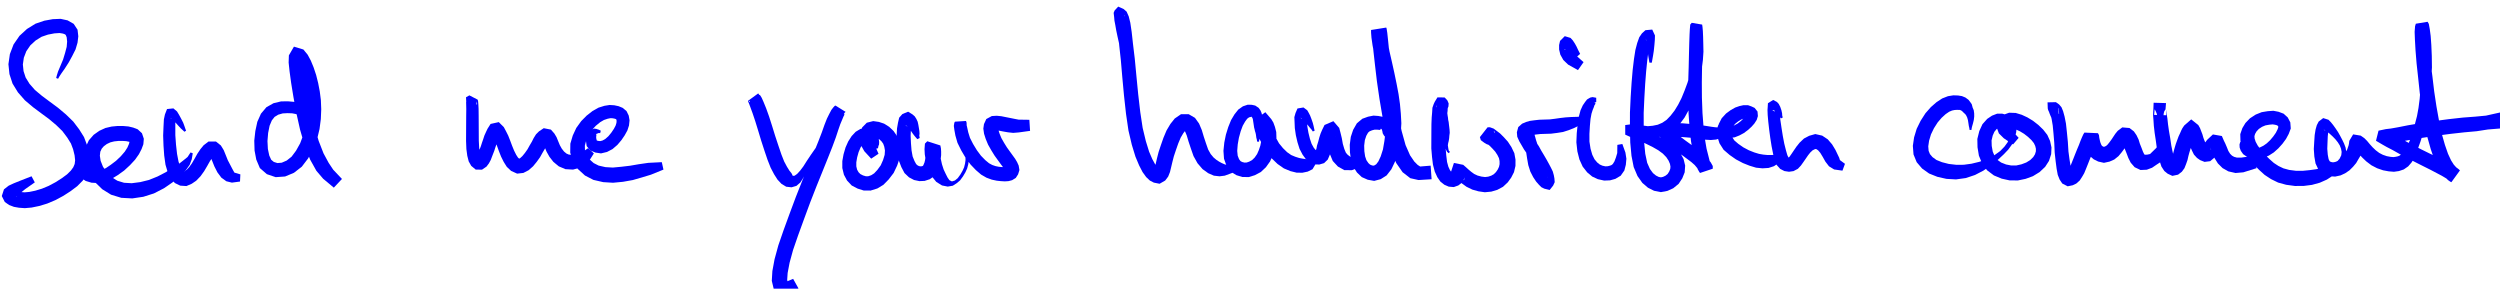
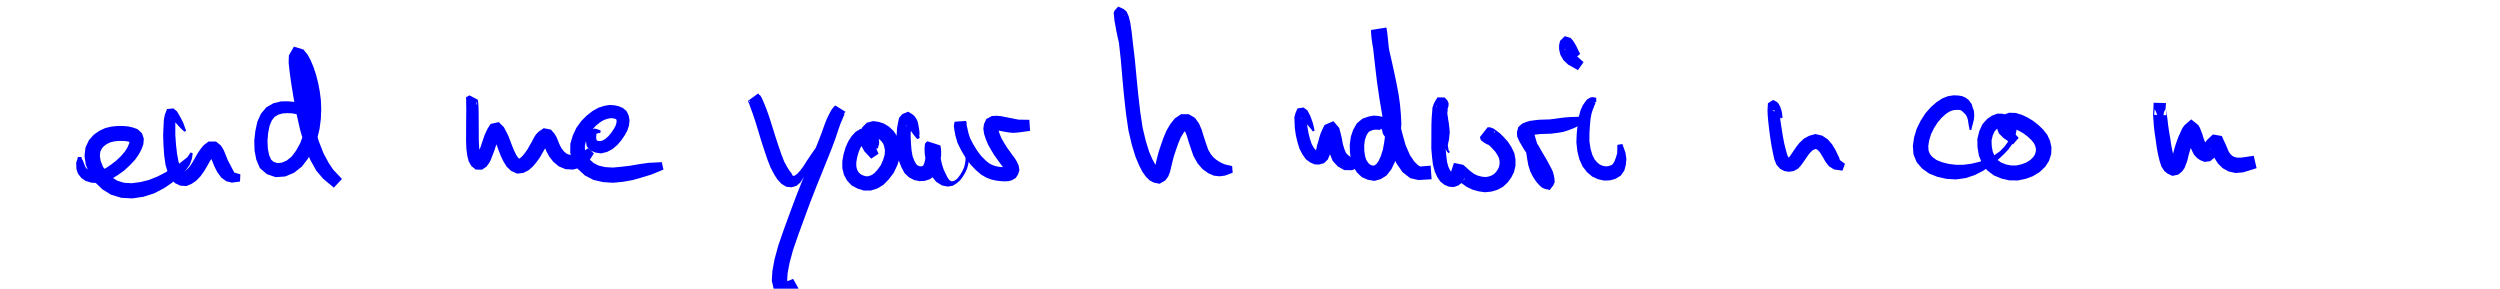
<svg xmlns="http://www.w3.org/2000/svg" xmlns:xlink="http://www.w3.org/1999/xlink" width="90.58mm" height="10.46mm" version="1.1" viewBox="0 0 90.58 10.46">
  <g transform="translate(-19.31 -114.3)">
    <g class="hyperref" transform="matrix(.265 0 0 .265 -12.77 -36.52)" __timestamp="0x1963b076cdd">
      <g fill="#00f" stroke-width="2.4">
-         <path class="write-flat-pen" d="m129 579.9 0.193-0.342 0.267-0.405 0.449-0.637 0.558-0.874 0.479-0.881 0.439-0.871 0.272-0.918 0.106-0.876-0.103-0.902-0.531-0.804-0.831-0.474-0.953-0.208-1.081 0.045-1.146 0.209-1.209 0.41-1.163 0.72-1.022 0.938-0.812 1.177-0.504 1.32-0.199 1.381 0.141 1.355 0.422 1.293 0.74 1.207 0.952 1.084 1.113 0.941 1.131 0.843 1.061 0.783 0.984 0.829 0.838 0.818 0.656 0.874 0.511 0.821 0.299 0.799 0.198 0.814 0.073 0.678-0.062 0.508-0.19 0.447-0.332 0.456-0.52 0.513-0.734 0.54-0.854 0.542-0.932 0.497-0.915 0.379-0.913 0.275-0.811 0.167-0.63 0.057-0.518-0.036-0.392-0.068-0.24-0.079 0.026 0.035 0.178 0.392-0.155 0.398 0.014-0.111 0.433-0.381 0.707-0.583 1.326-0.928-0.446-0.834-1.533 0.6-0.894 0.36-0.699 0.324-0.644 0.503-0.297 0.916 0.414 0.814 0.591 0.414 0.656 0.249 0.691 0.121 0.801 0.057 0.924-0.083 1.026-0.211 1.112-0.336 1.11-0.468 1.094-0.588 0.983-0.634 0.913-0.685 0.752-0.759 0.564-0.816 0.374-0.965 0.08-1.047-0.162-1.019-0.273-1.023-0.408-1.084-0.665-1.062-0.805-1.059-0.998-0.972-1.088-0.915-1.108-0.818-1.081-0.805-0.96-0.803-0.745-0.846-0.532-0.866-0.286-0.875-0.094-0.906 0.133-0.924 0.343-0.895 0.553-0.802 0.722-0.663 0.816-0.505 0.864-0.295 0.879-0.169 0.709-0.048 0.458 0.075 0.252 0.09 0.13 0.093 0.133 0.32 0.06 0.585-0.059 0.73-0.218 0.825-0.275 0.909-0.385 0.916-0.305 0.728-0.155 0.489-0.102 0.391" __comx="127.31" __comy="588.823" __timestamp="0x1963b021271" />
        <path class="write-flat-pen" d="m131.7 590.6-0.071 0.336-0.068 0.171-0.085 0.252 0.011 0.432 0.023 0.483 0.213 0.608 0.458 0.59 0.591 0.4 0.796 0.24 0.886 0.05 0.89-0.215 0.928-0.334 0.884-0.536 0.874-0.626 0.8-0.738 0.691-0.745 0.533-0.755 0.357-0.694 0.246-0.665 0.063-0.746-0.252-0.753-0.577-0.539-0.619-0.239-0.655-0.155-0.726-0.062-0.751-4e-3 -0.827 0.079-0.852 0.2-0.844 0.39-0.767 0.548-0.647 0.742-0.463 0.993-0.129 1.153 0.179 1.193 0.483 1.223 0.758 1.151 1.011 0.981 1.199 0.743 1.403 0.428 1.498 0.08 1.513-0.223 1.449-0.46 1.36-0.7 1.16-0.794 0.987-0.809 0.811-0.808 0.571-0.808 0.284-0.761 0.132-0.808-0.301-0.113-0.406 0.623-0.516 0.417-0.652 0.511-0.839 0.557-0.989 0.605-1.102 0.571-1.184 0.478-1.188 0.294-1.174 0.153-1.046-0.063-0.905-0.276-0.778-0.482-0.686-0.666-0.514-0.782-0.317-0.803-0.103-0.69 0.06-0.544 0.195-0.418 0.296-0.341 0.409-0.299 0.477-0.224 0.513-0.129 0.585-0.064 0.568-4e-3 0.5 0.034 0.381 0.081 0.135 0.044-0.059-0.068-0.016-0.095 0.017 0.101-0.083 0.325-0.211 0.484-0.36 0.564-0.535 0.62-0.658 0.628-0.729 0.553-0.67 0.453-0.673 0.278-0.571 0.163-0.479 1e-3 -0.429-0.089-0.256-0.118-0.249-0.21-0.162-0.239-0.12-0.317-0.129-0.322-0.085-0.219-0.115-0.158-0.071-0.292" __comx="139.424" __comy="588.823" __timestamp="0x1963b021411" />
        <path class="write-flat-pen" d="m146.5 587-0.111-0.289-0.11-0.327-0.177-0.479-0.295-0.58-0.277-0.509-0.271-0.446-0.496-0.419-0.868 0.089-0.288 0.741-0.143 0.672-0.052 0.997-0.049 1.211 0.049 1.39 0.095 1.345 0.175 1.255 0.307 1.034 0.413 0.855 0.565 0.619 0.732 0.356 0.846 0.056 0.723-0.314 0.61-0.413 0.594-0.617 0.491-0.682 0.432-0.73 0.34-0.61 0.327-0.49 0.225-0.274-0.052 0.04-0.366 5e-3 -0.155-0.119 0.126 0.208 0.227 0.558 0.299 0.748 0.419 0.822 0.537 0.719 0.68 0.492 0.76 0.188 1.109-0.149 0.048-0.98-0.814-0.243-0.134-0.235-0.17-0.311-0.263-0.504-0.335-0.639-0.266-0.664-0.291-0.714-0.392-0.641-0.673-0.541-1.024 5e-3 -0.666 0.512-0.433 0.527-0.427 0.64-0.367 0.662-0.368 0.635-0.356 0.497-0.349 0.373-0.287 0.198-0.124 0.061-1e-3 9e-3 -0.068-0.02-0.142-0.135-0.248-0.463-0.258-0.756-0.201-1.053-0.141-1.246-0.094-1.294-2e-3 -1.146-3e-3 -0.886 0.043-0.458-0.099 0.176-0.539 0.04-0.025-0.088 0.247 0.212 0.383 0.388 0.412 0.456 0.341 0.368 0.265 0.238 0.226 0.213" __comx="148.684" __comy="588.823" __timestamp="0x1963b02155f" />
        <path class="write-flat-pen" d="m163.4 586.4 0.147-0.209 0.17-0.242 0.04-0.375-0.04-0.519-0.246-0.556-0.397-0.508-0.489-0.434-0.624-0.309-0.713-0.191-0.833-0.073-0.931 0.013-1.03 0.248-0.97 0.546-0.75 0.888-0.495 1.109-0.272 1.265-0.145 1.308 0.04 1.359 0.233 1.229 0.492 1.165 0.96 0.833 1.204 0.408 1.29-0.092 1.208-0.506 1.073-0.835 0.851-1.116 0.709-1.249 0.525-1.376 0.337-1.406 0.179-1.367 0.055-1.333-0.05-1.26-0.15-1.181-0.219-1.143-0.276-1.099-0.352-1.059-0.384-0.929-0.424-0.79-0.585-0.713-1.292-0.391-0.691 1.192-0.034 0.982 0.126 1.192 0.216 1.583 0.31 1.907 0.405 2.219 0.504 2.263 0.634 2.193 0.748 1.917 0.855 1.532 0.929 1.087 1.452 1.213 1.113-1.189-1.196-1.265-0.625-0.939-0.699-1.294-0.667-1.709-0.591-2.045-0.482-2.164-0.395-2.162-0.304-1.862-0.209-1.526-0.107-1.02 0.012-0.337-0.362 0.625-0.82-0.249 0.073 0.087 0.284 0.529 0.323 0.768 0.306 0.917 0.245 0.973 0.203 1.025 0.132 1.031 0.046 1.095-0.041 1.165-0.15 1.177-0.274 1.185-0.418 1.121-0.563 1.01-0.61 0.817-0.667 0.53-0.678 0.294-0.593 0.051-0.493-0.157-0.359-0.299-0.262-0.579-0.189-0.89-0.056-1.089 0.091-1.093 0.2-0.997 0.305-0.728 0.379-0.48 0.491-0.301 0.62-0.177 0.67-0.034 0.625 0.023 0.466 0.091 0.366 0.113 0.311 0.18 0.31 0.246 0.225 0.245 0.193 0.282 0.136 0.143 0.074 0.133v0.241" __comx="161.815" __comy="588.823" __timestamp="0x1963b021798" />
        <path class="write-flat-pen" d="m186.5 588.2-5e-3 -0.324 2e-3 -0.311 3e-3 -0.433-0.039-0.584-0.036-0.528-0.038-0.582-0.067-0.557-0.041-0.524-0.054-0.497-0.042-0.352 0.02-0.207 0.033-0.183 0.027-0.141 0.026 0.403-0.365 0.213-1.124-0.582-0.014 0.105 8e-3 0.325 0.014 0.61-0.011 0.88-7e-3 1.131-6e-3 1.177-6e-3 1.174 0.044 1.099 0.124 0.924 0.196 0.768 0.345 0.606 0.61 0.508 0.863 0.011 0.613-0.42 0.328-0.439 0.253-0.467 0.164-0.435 0.143-0.37 0.174-0.446 0.148-0.464 0.163-0.464 0.154-0.454 0.189-0.42 0.132-0.291-0.084 0.13-0.696 0.153-0.266-0.267 0.135 0.264 0.257 0.517 0.238 0.609 0.257 0.712 0.299 0.758 0.368 0.742 0.421 0.668 0.587 0.553 0.823 0.374 0.856-0.097 0.723-0.375 0.601-0.532 0.495-0.604 0.456-0.635 0.35-0.627 0.317-0.537 0.23-0.458 0.149-0.239 0.106-0.106-0.219 0.145-0.509-0.101-0.1-0.113 0.127 0.205 0.183 0.449 0.26 0.624 0.397 0.706 0.538 0.69 0.74 0.611 0.906 0.383 1.036 0.059 0.917-0.246 0.776-0.456 0.541-0.545 0.614-0.963-0.776-0.728-0.822 0.567-0.448 0.163-0.496 0.155-0.448 0.037-0.425-0.034-0.319-0.135-0.343-0.283-0.309-0.396-0.264-0.47-0.211-0.508-0.239-0.587-0.298-0.5-0.475-0.538-0.98-0.194-0.644 0.427-0.412 0.412-0.322 0.515-0.241 0.482-0.294 0.499-0.307 0.552-0.347 0.494-0.352 0.432-0.293 0.268-0.173 0.097 0.056-1e-3 -0.024-4e-3 -0.167-0.154-0.24-0.368-0.29-0.577-0.268-0.653-0.261-0.702-0.28-0.71-0.308-0.612-0.287-0.537-0.691-0.692-1.121 0.249-0.413 0.648-0.197 0.413-0.236 0.523-0.175 0.536-0.166 0.476-0.137 0.433-0.155 0.401-0.14 0.384-0.118 0.319-0.122 0.24-0.05 0.079 0.142-0.091 0.391 0.011 0.141 0.13-0.08-0.099-0.133-0.41-0.112-0.724-0.052-0.974-6e-3 -1.134-6e-3 -1.177-7e-3 -1.131-0.011-0.91-0.033-0.662-0.039-0.428-0.061-0.177-1.124-0.582-0.461 0.259 0.026 0.546 0.027 0.141 0.033 0.242 0.069 0.357 0.145 0.402 0.136 0.444 0.148 0.512 0.169 0.529 0.148 0.548 0.154 0.508 0.15 0.545 0.096 0.417 0.097 0.3 0.074 0.31" __comx="193.554" __comy="588.823" __timestamp="0x1963b021bc2" />
        <path class="write-flat-pen" d="m203.2 587-0.269-0.135-0.171-0.051-0.141-0.052-0.329-0.051-0.35 0.163-0.237 0.245-0.253 0.296-0.209 0.487-0.061 0.562 0.089 0.644 0.507 0.599 0.683 0.282 0.771 0.116 0.823-0.198 0.746-0.391 0.668-0.573 0.547-0.645 0.451-0.659 0.37-0.672 0.222-0.683 0.074-0.706-0.113-0.644-0.299-0.611-0.532-0.446-0.555-0.227-0.59-0.125-0.641-0.04-0.705 0.113-0.812 0.254-0.809 0.454-0.816 0.639-0.737 0.746-0.67 0.928-0.484 1.038-0.332 1.115-0.016 1.236 0.362 1.181 0.685 1.053 0.971 0.888 1.153 0.596 1.34 0.308 1.343 0.082 1.356-0.129 1.333-0.236 1.243-0.358 1.247-0.378 1.713-0.697-0.226-1.016-1.847 0.094-1.297 0.187-1.205 0.207-1.211 0.143-1.141 0.107-1.012-0.06-0.922-0.21-0.684-0.347-0.584-0.524-0.398-0.595-0.205-0.609-0.016-0.65 0.186-0.722 0.319-0.752 0.459-0.673 0.535-0.572 0.596-0.49 0.512-0.3 0.507-0.171 0.377-0.077 0.302 0.01 0.304 0.062 0.152 0.056 0.033 0.025 0.03 0.049 0.03 0.157-0.022 0.284-0.107 0.354-0.241 0.457-0.35 0.52-0.396 0.484-0.415 0.37-0.386 0.22-0.307 0.084-0.265-0.023-0.164-0.05-0.011 0.034-0.053-0.064-0.061-0.239-0.019-0.218 0.029-0.222-2e-3 -0.134-0.068-0.026 0.096-0.051 0.141-0.052 0.111-0.051 0.243 1e-3" __comx="205.351" __comy="588.823" __timestamp="0x1963b021d63" />
        <path class="write-flat-pen" d="m226.1 587.5-0.082-0.247-0.116-0.281-0.191-0.464-0.207-0.582-0.218-0.622-0.122-0.561-0.075-0.47-0.036-0.408-0.043-0.362-0.022-0.335-0.026-0.295-0.016-0.278-0.029-0.185-0.022-0.275-0.16-0.207 0.016-0.046-1.414 1.032 0.015 0.119 0.124 0.282 0.174 0.471 0.304 0.828 0.355 1.057 0.388 1.255 0.42 1.396 0.449 1.383 0.432 1.276 0.43 1.089 0.466 0.887 0.469 0.737 0.538 0.571 0.648 0.395 0.731 0.082 0.671-0.197 0.526-0.457 0.353-0.552 0.307-0.557 0.444-0.63 0.473-0.763 0.56-0.838 0.663-0.948 0.64-1.019 0.637-0.992 0.605-0.939 0.521-0.841 0.384-0.672 0.298-0.502 0.189-0.303 0.123-0.104-1.388-0.864-0.104 0.047-0.198 0.215-0.258 0.336-0.29 0.55-0.32 0.644-0.34 0.866-0.363 1.03-0.471 1.22-0.614 1.515-0.734 1.785-0.832 2.03-0.881 2.227-0.857 2.296-0.829 2.271-0.721 2.091-0.515 1.888-0.298 1.614-0.08 1.342 0.267 1.113 0.752 0.914 1.184-0.033 1.442-0.962-0.725-1.304-1.133 0.47 0.241-0.082 0.141 0.114-0.064-0.392 0.063-0.919 0.266-1.402 0.475-1.738 0.693-2.008 0.819-2.249 0.84-2.274 0.86-2.2 0.818-2.022 0.725-1.795 0.611-1.544 0.472-1.277 0.344-1.043 0.272-0.782 0.244-0.582 0.182-0.439 0.117-0.229 0.038-0.114-0.054-2e-3 -1.388-0.864 0.027 0.178v0.311l-0.124 0.488-0.23 0.693-0.373 0.856-0.524 0.944-0.635 0.984-0.632 1.006-0.656 0.938-0.572 0.856-0.47 0.744-0.449 0.595-0.4 0.433-0.352 0.249-0.228 0.012-0.083-0.101-0.023-0.107-0.106-0.17-0.262-0.325-0.332-0.533-0.383-0.717-0.371-0.937-0.415-1.219-0.447-1.35-0.427-1.381-0.412-1.288-0.399-1.111-0.354-0.866-0.251-0.565-0.205-0.332-0.081-0.068-1.414 1.032 0.062 1e-3 -0.111-0.16 0.025-0.086 0.111 0.144 0.08 0.147 0.113 0.269 0.121 0.323 0.146 0.345 0.151 0.393 0.208 0.473 0.257 0.568 0.347 0.603 0.311 0.547 0.281 0.433 0.167 0.237 0.103 0.221" __comx="230.03" __comy="588.894" __timestamp="0x1963b025977" />
        <path class="write-flat-pen" d="m241.1 589.4 0.059-0.314 0.083-0.19 0.021-0.357-0.06-0.412-0.134-0.436-0.256-0.438-0.429-0.34-0.464-0.204-0.58-0.083-0.657 0.14-0.637 0.386-0.55 0.589-0.468 0.732-0.365 0.82-0.272 0.931-0.169 0.931-1e-3 0.952 0.222 0.915 0.422 0.788 0.643 0.685 0.81 0.423 0.835 0.263 0.937 6e-3 0.922-0.287 0.826-0.5 0.727-0.74 0.676-0.883 0.485-1.02 0.349-1.042 0.101-1.095-0.142-0.944-0.279-0.868-0.525-0.763-0.606-0.577-0.694-0.433-0.705-0.234-0.778-0.114-0.875 0.222-0.628 0.639-0.314 0.757-0.067 0.879 0.242 0.867 0.429 0.758 0.935 1.016 1.003-0.669-0.488-1.116-0.089-0.514 6e-3 -0.404 0.072-0.25 0.064-0.092-0.063 0.074-0.121 0.033 0.165 0.028 0.285 0.095 0.292 0.181 0.29 0.27 0.229 0.319 0.143 0.404 0.094 0.518-0.039 0.599-0.216 0.702-0.318 0.724-0.454 0.624-0.449 0.483-0.399 0.254-0.396 0.138-0.335 6e-3 -0.391-0.115-0.368-0.189-0.251-0.257-0.19-0.342-0.11-0.45-1e-3 -0.555 0.114-0.67 0.199-0.719 0.249-0.591 0.283-0.493 0.254-0.304 0.164-0.132 0.097-0.05 0.125-0.036 0.15-0.015 0.136-0.011 0.12 0.033 0.148 0.175 0.129 0.248 0.117 0.208 0.083 0.185 0.187 0.331" __comx="240.169" __comy="588.894" __timestamp="0x1963b025b4a" />
        <path class="write-flat-pen" d="m246.8 588-0.055-0.325 0.036-0.254-0.024-0.381-0.077-0.475-0.063-0.375-0.093-0.418-0.172-0.372-0.226-0.356-0.306-0.268-0.597-0.371-0.785 0.321-0.443 0.497-0.157 0.677-0.136 0.785-0.056 0.994 0.047 1.141 0.065 1.096 0.178 1.14 0.361 0.93 0.428 0.808 0.614 0.585 0.695 0.366 0.732 0.153 0.711-0.032 0.7-0.227 0.646-0.45 0.352-0.614 0.254-0.546 0.158-0.608 0.086-0.541 0.06-0.525 1e-3 -0.494-0.028-0.437-0.057-0.283-0.023-0.121-1.788-0.574-0.32 0.322-0.057 0.756 0.035 0.706 0.148 0.925 0.291 1.06 0.476 0.978 0.656 0.806 0.785 0.491 0.784 0.155 0.694-0.12 0.532-0.342 0.462-0.39 0.399-0.548 0.319-0.536 0.249-0.546 0.152-0.572 0.076-0.546 0.015-0.539 2e-3 -0.555-0.013-0.518-0.049-0.538-0.033-0.568-0.076-0.588-0.08-0.555-0.035-0.522-0.026-0.378-6e-3 -0.356-0.083-0.256-1.513 0.096-0.085 0.152-0.068 0.425 0.075 0.561 0.14 0.762 0.284 0.991 0.518 1.048 0.601 1.014 0.674 0.911 0.73 0.763 0.713 0.611 0.731 0.422 0.725 0.266 0.68 0.145 0.568 0.06 0.525 0.032 0.509-0.032 0.492-0.13 0.504-0.308 0.315-0.49 0.184-0.589-0.106-0.618-0.216-0.475-0.261-0.442-0.352-0.486-0.374-0.516-0.402-0.558-0.394-0.637-0.36-0.634-0.243-0.586-0.152-0.471-0.04-0.244 5e-3 -0.041-0.085 0.176-0.231 0.125 0.077-6e-3 0.366 0.031 0.544 0.109 0.662 0.116 0.711 0.076 0.76-0.062 1.546-0.214-0.096-1.513-1.475-0.022-0.559-0.108-0.561-0.113-0.61-0.12-0.632-0.127-0.624-0.062-0.677 0.041-0.749 0.407-0.32 0.694-0.088 0.617 0.1 0.699 0.226 0.708 0.322 0.779 0.441 0.778 0.453 0.731 0.447 0.618 0.38 0.521 0.306 0.411 0.164 0.263 0.067 0.139-0.012-0.1 0.044-0.118 0.079-0.115 0.126-0.072-0.026 0.012-0.198 0.015-0.369-0.015-0.422-0.036-0.449-0.091-0.454-0.156-0.445-0.239-0.512-0.425-0.589-0.602-0.551-0.739-0.528-0.869-0.425-0.836-0.234-0.752-0.142-0.649-0.068-0.288-0.021 2e-3 -0.036 9e-3 -1.513 0.096 0.057 0.026 0.09 0.162 0.16 0.376 0.201 0.514 0.249 0.527 0.209 0.497 0.154 0.515 0.14 0.498 0.081 0.472 0.051 0.528 0.015 0.497-0.067 0.49-0.13 0.511-0.222 0.49-0.292 0.5-0.355 0.488-0.385 0.318-0.411 0.129-0.342-0.169-0.252-0.363-0.251-0.496-0.287-0.608-0.231-0.719-0.178-0.824-0.087-0.722-0.014-0.473-7e-3 0.145-0.226 0.228-1.788-0.574 0.023 0.162 0.039 0.186 0.019 0.224 1e-3 0.307-0.036 0.371-0.054 0.399-0.078 0.335-0.125 0.302-0.071 0.14-0.015 0.021-0.147 0.055-0.185 0.015-0.208-0.036-0.202-0.103-0.186-0.169-0.23-0.418-0.253-0.625-0.151-0.839-0.078-0.977-0.046-1.025 0.037-0.796 0.1-0.629 0.032-0.17-0.16 0.168-0.456 0.178-0.265-0.182 0.07 0.014 0.103 0.069 0.16 0.146 0.189 0.24 0.219 0.286 0.252 0.372 0.212 0.28 0.179 0.217 0.245 0.282" __comx="252.759" __comy="588.894" __timestamp="0x1963b025ecf" />
        <path class="write-flat-pen" d="m275 577.9-0.016-0.456-0.011-0.549-0.055-0.833-0.072-1.07-0.07-0.978-0.057-0.843-0.015-0.731-0.021-0.563 0.039-0.388 0.033-0.282 0.037 0.033-0.086 0.232-0.446 0.484-0.55-0.235-0.084-0.035 0.043 0.2 0.115 0.68 0.144 1.155 0.151 1.592 0.224 2.044 0.201 2.346 0.23 2.484 0.279 2.524 0.333 2.273 0.461 1.957 0.494 1.611 0.502 1.196 0.47 0.91 0.494 0.683 0.501 0.476 0.544 0.283 0.79 0.157 0.766-0.442 0.407-0.541 0.247-0.621 0.16-0.663 0.165-0.696 0.2-0.777 0.291-0.874 0.316-0.902 0.335-0.796 0.371-0.627 0.301-0.38 0.036-0.024-0.207 1e-3 -0.056-0.029 0.145 0.209 0.237 0.565 0.247 0.83 0.314 0.943 0.364 1.04 0.545 0.976 0.69 0.806 0.776 0.559 0.774 0.337 0.773 0.087 0.713-0.088 1.082-0.399-0.072-0.91-1.007-0.234-0.417-0.181-0.359-0.196-0.355-0.231-0.403-0.335-0.392-0.466-0.348-0.625-0.296-0.846-0.297-0.894-0.272-0.91-0.377-0.896-0.559-0.78-0.856-0.5-1.057 1e-3 -0.857 0.59-0.595 0.75-0.522 0.881-0.419 0.994-0.344 0.981-0.32 0.962-0.225 0.874-0.164 0.715-0.122 0.515-0.082 0.226 0.029-0.023 0.294-0.159 0.272 0.064h-0.021l-0.157-0.138-0.309-0.399-0.377-0.691-0.438-1.019-0.449-1.451-0.435-1.809-0.325-2.154-0.286-2.471-0.241-2.461-0.224-2.363-0.247-2.054-0.178-1.609-0.185-1.25-0.217-0.874-0.286-0.647-0.413-0.364-0.739-0.328-0.492 0.531-0.132 0.325 0.037 0.315 0.033 0.282 0.039 0.462 0.118 0.613 0.127 0.73 0.179 0.851 0.213 0.955 0.211 1.049 0.18 0.815 0.128 0.536 0.126 0.445" __comx="281.434" __comy="588.894" __timestamp="0x1963b02621f" />
-         <path class="write-flat-pen" d="m293.2 588.5 0.025-0.224 0.03-0.153 6e-3 -0.191 0.032-0.223 0.035-0.236 0.046-0.228 0.026-0.238 0.049-0.237 0.017-0.238 0.041-0.236 0.042-0.282 0.044-0.282 0.04-0.332 0.012-0.395-0.105-0.436-0.154-0.353-0.249-0.342-0.461-0.308-0.476-0.105-0.549-0.013-0.657 0.22-0.632 0.445-0.521 0.656-0.471 0.79-0.38 0.944-0.323 1.041-0.218 1.073-0.118 1.137 0.078 1.083 0.336 0.947 0.562 0.82 0.802 0.483 0.815 0.248 0.884 7e-3 0.825-0.258 0.816-0.434 0.69-0.652 0.565-0.793 0.37-0.816 0.273-0.81 0.172-0.809 0.057-0.782-0.026-0.804-0.178-0.7-0.216-0.592-0.283-0.467-0.814-0.949-1.416 1.015 0.079 0.958 0.173 0.662 0.295 0.885 0.467 0.91 0.548 0.991 0.734 0.897 0.787 0.756 0.865 0.605 0.894 0.374 0.845 0.21 0.791 0.012 0.731-0.154 0.654-0.325 0.367-0.612 0.214-0.848-0.494-0.291-0.548 0.446-0.291-0.048-0.242-0.043-0.398-0.058-0.434-0.084-0.52-0.165-0.567-0.237-0.549-0.384-0.578-0.562-0.538-0.657-0.442-0.799-0.38-0.74-0.223-0.669-0.11-0.421 0.033 0.394-1.087 0.779-0.531-0.62 0.095 0.147 0.112 0.302 0.104 0.382 0.021 0.468-0.036 0.536-0.111 0.559-0.199 0.601-0.241 0.549-0.331 0.478-0.346 0.337-0.41 0.227-0.351 0.118-0.294 7e-3 -0.314-0.081-0.234-0.131-0.192-0.263-0.182-0.465-0.065-0.66 0.071-0.888 0.158-0.904 0.245-0.891 0.278-0.75 0.329-0.578 0.28-0.38 0.218-0.166 0.143-0.062 0.109-0.013 0.042-0.012 0.011-0.026 0.034-0.011 0.082 0.069 0.084 0.128 0.058 0.172 0.04 0.28 0.044 0.282 0.042 0.282 0.041 0.282 0.064 0.234 0.049 0.234 0.075 0.233 0.046 0.194 0.035 0.236 0.032 0.249 0.052 0.187 0.03 0.13 0.025 0.224" __comx="294.705" __comy="586.028" __timestamp="0x1963b02780f" />
        <path class="write-flat-pen" d="m300.8 587-0.075-0.319-0.069-0.324-0.11-0.424-0.182-0.53-0.185-0.478-0.197-0.379-0.196-0.341-0.512-0.379-0.819 0.137-0.267 0.614-0.162 0.567 0.031 0.713 0.032 0.789 0.141 0.97 0.222 0.962 0.288 0.913 0.416 0.794 0.475 0.651 0.576 0.415 0.612 0.258 0.617 0.019 0.656-0.194 0.5-0.484 0.203-0.467 0.183-0.445 0.105-0.504 0.161-0.488 0.142-0.535 0.143-0.415 0.162-0.354-0.032 0.082-0.881 0.381-0.513-0.591 0.053 0.204 0.154 0.642 0.145 0.826 0.269 0.912 0.398 0.95 0.701 0.755 0.876 0.49 1.03 7e-3 1.449-0.551-0.36-1.393-1.217 0.139-0.242-0.136-0.207-0.168-0.242-0.282-0.213-0.511-0.203-0.689-0.137-0.774-0.175-0.726-0.183-0.689-0.796-0.92-1.21 0.52-0.317 0.647-0.213 0.495-0.186 0.574-0.141 0.547-0.17 0.548-0.082 0.437-0.099 0.262-0.033 0.098 0.122-0.106 0.091-8e-3 0.052 0.019-0.095-0.024-0.178-0.103-0.232-0.289-0.288-0.524-0.23-0.691-0.203-0.825-0.142-0.82-0.064-0.719-0.062-0.465 0.027-0.233-0.127 0.238-0.584 0.087-0.134-0.143 0.133 0.084 0.274 0.232 0.287 0.323 0.336 0.413 0.265 0.33 0.213 0.24 0.175 0.264" __comx="302.729" __comy="586.028" __timestamp="0x1963b02796c" />
        <path class="write-flat-pen" d="m311 587.9-0.114-0.191 5e-3 -0.117 0.011-0.16 0.032-0.162 0.1-0.119 0.12-0.196 0.135-0.292-0.019-0.436-0.157-0.465-0.473-0.438-0.561-0.226-0.569-0.11-0.67-0.049-0.736 0.147-0.793 0.287-0.735 0.617-0.512 0.892-0.321 0.961-0.142 1.088 0.025 1.025 0.132 0.989 0.294 0.943 0.535 0.828 0.657 0.631 0.814 0.36 0.885 0.159 0.892-0.237 0.804-0.51 0.652-0.842 0.479-1.005 0.401-1.216 0.231-1.321 0.176-1.355 0.078-1.391-0.072-1.326-0.121-1.318-0.192-1.345-0.264-1.396-0.31-1.5-0.331-1.494-0.327-1.42-0.228-1.205-0.133-0.93-0.038-0.538 1e-3 -0.29-2.076 0.331-5e-3 -0.012 0.051 0.359 0.09 0.869 0.141 1.395 0.21 1.869 0.26 2.208 0.354 2.43 0.429 2.531 0.506 2.363 0.594 2.132 0.756 1.718 0.873 1.26 1.053 0.817 1.122 0.252 1.791-0.108-0.131-1.86-1.435 0.119-0.339-0.219-0.455-0.455-0.586-0.859-0.612-1.391-0.535-1.92-0.483-2.253-0.418-2.461-0.353-2.375-0.258-2.173-0.215-1.851-0.141-1.384-0.097-0.921-0.091-0.582-0.052-0.155-2.076 0.331 1e-3 0.371 0.055 0.688 0.149 1.046 0.244 1.292 0.334 1.453 0.327 1.472 0.304 1.468 0.254 1.334 0.184 1.245 0.115 1.226 0.07 1.171-0.064 1.199-0.153 1.235-0.194 1.127-0.306 0.952-0.321 0.689-0.288 0.384-0.232 0.151-0.147 0.045-0.198-0.03-0.269-0.111-0.236-0.216-0.268-0.398-0.175-0.515-0.104-0.708-0.022-0.765 0.091-0.749 0.198-0.594 0.242-0.426 0.208-0.183 0.336-0.138 0.349-0.089 0.319-2e-3 0.325 0.032 0.147 0.01-1e-3 -0.062 0.03-0.087 0.077-0.013 0.086 0.086 0.073 0.229 0.054 0.303 0.174 0.31 0.151 0.169 0.148 0.119 0.219 0.149" __comx="311.165" __comy="586.028" __timestamp="0x1963b027b72" />
        <path class="write-flat-pen" d="m319.3 589.9-0.156-0.171-0.039-0.139-0.042-0.255-0.051-0.333 0.041-0.284 0.08-0.317 0.058-0.373 0.028-0.353 0.051-0.378-0.022-0.41-0.04-0.354-0.04-0.333-0.043-0.381-0.067-0.305-0.026-0.279-0.05-0.298-0.025-0.201-0.02-0.144 0.017-0.098 0.027-0.23 7e-3 -0.26 0.026-0.131 0.022-0.046 0.047-0.092 0.02-0.169 0.019-0.288-0.099-0.245-0.082-0.184-0.368-0.391-0.983-0.014-0.366 0.605-0.14 0.298-0.181 0.518-0.04 0.658-0.059 0.666-0.036 0.905-7e-3 1.027-5e-3 1.131-5e-3 1.171 0.098 1.167 0.128 1.05 0.248 0.951 0.354 0.771 0.414 0.596 0.545 0.433 0.6 0.259 0.688 0.057 0.613-0.218 0.488-0.374 0.259-0.429 0.148-0.284 0.096-0.284-0.211 0.64-1.031-0.204-0.051-0.044 0.312 0.287 0.491 0.415 0.622 0.453 0.801 0.389 0.836 0.235 0.873 0.127 0.886-0.087 0.811-0.241 0.782-0.416 0.652-0.609 0.466-0.642 0.385-0.751 0.203-0.856 5e-3 -0.859-0.159-0.878-0.397-0.833-0.488-0.745-0.544-0.604-0.519-0.519-0.462-0.352-0.415-0.308-0.523-0.19-0.314 0.014-1.047 1.335 0.126 0.418 0.46 0.345 0.375 0.221 0.598 0.163 0.661 0.053 1.163-0.08 0.146-0.818-0.974-0.462-0.375-0.276-0.202-0.215-0.096-0.154 0.131 0.062 0.079 0.229-1.047 1.335-0.079 0.014-0.147-0.05 0.15 0.117 0.339 0.259 0.377 0.377 0.396 0.433 0.316 0.48 0.214 0.437 0.077 0.393 5e-3 0.413-0.079 0.369-0.18 0.379-0.241 0.347-0.291 0.287-0.348 0.195-0.414 0.138-0.432 0.053-0.492-0.062-0.532-0.141-0.471-0.222-0.414-0.301-0.402-0.339-0.302-0.278-0.38-0.329-1.267-0.251-0.351 1.065-0.046 0.141-0.042 0.091-0.023 0.043 0.066-0.045 0.095-0.029 0.074 0.01-0.058-0.023-0.116-0.085-0.151-0.207-0.21-0.452-0.177-0.653-0.108-0.88-0.091-1.048-5e-3 -1.088-5e-3 -1.131-7e-3 -0.999 0.013-0.838 0.035-0.653 7e-3 -0.425 0.055-0.189 0.049-0.124-0.226 0.37-0.794-0.014-0.321-0.344-0.032-0.09-0.052-0.149 0.019-0.102 0.02-0.027v0.097l0.022 0.236 0.026 0.198 0.053 0.258 0.027 0.241 0.063 0.327 0.12 0.232 0.071 0.128 0.09 0.22 0.07 0.286 0.119 0.309 0.1 0.326 0.103 0.325 0.099 0.307 0.071 0.295 5e-3 0.329 0.028 0.355 0.012 0.334-0.013 0.341 0.041 0.377 0.135 0.372 0.101 0.263 0.103 0.192 0.208 0.193" __comx="322.52" __comy="586.028" __timestamp="0x1963b027fbd" />
        <path class="write-flat-pen" d="m331.7 589.9-0.136-0.154-0.046-0.128-0.097-0.241-0.111-0.333-0.11-0.368-0.131-0.392-0.102-0.379-0.079-0.271-0.018-0.154 0.013-0.234-0.086-0.156-0.043-0.166-0.124-0.123 0.029 2e-3 -1.027 0.279-0.059 0.169-0.018 0.268 0.012 0.396 0.052 0.545 0.034 0.624 0.061 0.808 0.138 0.909 0.16 0.908 0.281 0.886 0.39 0.757 0.402 0.605 0.379 0.433 0.34 0.34 0.403 0.2 0.727 0.177 0.477-0.601 0.212-0.466-0.039-0.507-0.08-0.438-0.143-0.518-0.249-0.514-0.288-0.543-0.311-0.564-0.354-0.607-0.363-0.604-0.336-0.61-0.396-0.594-0.283-0.512-0.253-0.456-0.096-0.229 5e-3 0.053-0.052 0.192-0.151 0.132 0.132-0.057 0.272-0.081 0.433-0.058 0.587-0.066 0.668-0.022 0.799-0.025 0.81-0.102 0.821-0.13 0.77-0.245 0.717-0.281 1.109-0.549-0.254-1.009-1.218 0.037-0.744 0.048-0.735 0.084-0.736 0.106-0.694 0.087-0.709 0.022-0.747 0.025-0.685 0.077-0.603 0.081-0.528 0.155-0.526 0.225-0.529 0.464-0.192 0.71 0.052 0.618 0.279 0.618 0.311 0.534 0.331 0.571 0.404 0.584 0.324 0.566 0.388 0.622 0.353 0.569 0.303 0.522 0.277 0.494 0.173 0.333 0.093 0.282 0.062 0.269 8e-3 -0.035 0.073-0.137 0.334-0.412 0.492 0.128-0.021 0.014-0.129-0.085-0.282-0.274-0.305-0.431-0.314-0.562-0.237-0.669-0.172-0.786-0.144-0.834-0.079-0.746-0.062-0.648-0.087-0.538-0.037-0.311-0.018-0.061-0.01-0.02-1.027 0.279 0.075 0.049 0.016-0.027 0.053 0.021 0.054-0.013 0.06 0.048 0.171 0.222 0.157 0.2 0.18 0.329 0.201 0.362 0.173 0.339 0.171 0.325 0.139 0.23 0.093 0.155 0.186 0.168" __comx="332.931" __comy="586.064" __timestamp="0x1963b0290fd" />
        <path class="write-flat-pen" d="m339.3 582.5-0.498-0.093-0.295 0.058-0.175 0.094-0.293 0.176-0.267 0.349-0.306 0.447-0.311 0.675-0.244 0.918-0.151 1.045-0.122 1.169-0.053 1.247 0.135 1.238 0.281 1.109 0.449 0.983 0.617 0.785 0.687 0.572 0.771 0.357 0.86 0.192 0.801-0.031 0.733-0.204 0.729-0.433 0.497-0.711 0.203-0.781 0.076-0.825-0.134-0.854-0.419-1.162-0.682 0.12-0.016 1.121-0.181 0.605-0.206 0.543-0.222 0.348-0.161 0.136-0.214 0.085-0.304 0.078-0.328 0.018-0.412-0.09-0.361-0.161-0.349-0.278-0.37-0.44-0.305-0.617-0.237-0.821-0.15-0.977-3e-3 -1.061 0.064-1.09 0.085-0.934 0.134-0.729 0.161-0.504 0.163-0.4 0.065-0.216 0.129-0.202 0.014-0.142-0.153-0.036 0.27-0.093" __comx="339.957" __comy="586.064" __timestamp="0x1963b029219" />
        <path class="write-flat-pen" d="m337.1 576.5-0.281-0.547-0.201-0.434-0.223-0.409-0.295-0.45-0.314-0.344-0.787-0.238-0.646 0.648-0.128 0.565v0.608l0.169 0.708 0.41 0.731 0.655 0.628 1.345 0.753 0.765-1.089-1.016-0.905-0.288-0.408-0.155-0.352-0.066-0.281v-0.192l-0.032 0.14-0.46 0.459-0.598-0.189 0.015-0.062 0.366 0.255 0.388 0.251 0.413 0.226 0.504 0.336" __comx="335.862" __comy="586.064" __timestamp="0x1963b0292c0" />
-         <path class="write-flat-pen" d="m346.9 577.7 0.074-0.429 0.088-0.489 0.107-0.681 0.088-0.84 0.056-0.694 0.017-0.587-0.371-0.806-0.932 0.086-0.481 0.438-0.362 0.53-0.28 0.784-0.252 0.963-0.191 1.229-0.18 1.51-0.149 1.764-0.124 1.947-0.097 2.101-5e-3 2.105 0.047 1.999 0.167 1.803 0.302 1.537 0.519 1.229 0.667 0.941 0.764 0.655 0.838 0.422 0.935 0.183 0.894-0.171 0.791-0.358 0.738-0.604 0.496-0.752 0.33-0.824 0.065-0.916-0.217-0.896-0.427-0.788-0.582-0.698-0.746-0.638-0.836-0.531-0.886-0.458-0.849-0.404-0.789-0.365-0.702-0.266-0.481-0.197-0.318-0.158 0.249 0.116 1e-3 1.172-0.633 0.085 0.193 0.041 0.471 0.078 0.618 0.095 0.781 0.112 0.942-0.081 0.953-0.191 0.935-0.39 0.872-0.59 0.732-0.759 0.642-0.866 0.539-0.981 0.475-1.062 0.381-1.138 0.354-1.142 0.335-1.169 0.271-1.207 0.148-1.162 0.075-1.136-0.022-1.068-0.024-0.956-0.034-0.798-0.051-0.572-0.045-0.313-1.424-0.243-0.206 0.241-0.055 0.64-0.038 0.723-0.041 1.161-0.038 1.486-0.041 1.81-0.065 2.055-0.012 2.145 0.064 2.178 0.138 1.968 0.188 1.741 0.246 1.454 0.265 1.073 0.204 0.812 0.219 0.554 0.205 0.352 0.098 0.139 1.742-0.583 1e-3 -0.369-0.28-0.504-0.349-0.426-0.485-0.556-0.626-0.536-0.668-0.489-0.641-0.475-0.679-0.491-0.669-0.507-0.617-0.485-0.454-0.432-0.175-0.173 0.266 0.611-0.675 0.536h5e-3l0.476-0.019 0.591-0.022h0.721l0.81 0.067 0.844 0.069 0.792 0.113 0.796 0.121 0.755 0.042 0.732-0.063 0.656-0.219 0.521-0.309 0.278-0.362 0.192-0.236 0.12-0.285 0.137-0.418-0.352-0.244-0.143-0.13-0.282-0.103-0.486-0.057-0.368 0.413-0.188 0.574 0.242 0.488 0.361 0.437 0.591 0.191 0.59 0.043 0.665-0.088 0.649-0.26 0.609-0.329 0.578-0.433 0.464-0.429 0.383-0.431 0.322-0.501 0.159-0.516-0.051-0.625-0.4-0.5-0.43-0.201-0.458-0.163-0.622-7e-3 -0.557 0.123-0.58 0.201-0.641 0.366-0.613 0.452-0.596 0.65-0.393 0.762-0.233 0.842 0.032 0.913 0.291 0.904 0.564 0.886 0.827 0.712 0.865 0.603 0.945 0.5 0.911 0.363 0.893 0.271 0.872 0.088 0.832-0.052 0.737-0.241 0.624-0.414 0.362-0.627 0.244-0.793-0.418-0.255-0.529 0.475-0.392 0.077-0.365 0.011-0.438-5e-3 -0.535-0.052-0.587-0.101-0.662-0.201-0.739-0.295-0.749-0.397-0.689-0.48-0.541-0.464-0.283-0.435-0.134-0.414-0.014-0.359 0.096-0.381 0.175-0.37 0.297-0.34 0.377-0.299 0.395-0.248 0.313-0.128 0.246-0.066 0.129-7e-3 0.11 0.026-8e-3 -0.012-0.165-0.218-5e-3 -0.203 0.019 2e-3 -0.103 0.207-0.229 0.276-0.337 0.325-0.411 0.321-0.427 0.236-0.387 0.165-0.325 0.052-0.257-3e-3 -0.023 2e-3 -0.015 0.014 0.053 0.156-0.095 0.199-0.225 0.224-0.204-0.057 1e-3 -0.056-1e-3 -0.034-0.212-0.151 0.091-0.275-0.02 0.044h-0.093l-0.24 0.06-0.28-0.026-0.427-0.03-0.494-0.063-0.611-0.097-0.759-0.115-0.856-0.122-0.9-0.074-0.887-0.073h-0.834l-0.635 0.024-0.511 0.028-0.609 0.047-0.911 0.725 0.455 1.036 0.437 0.438 0.536 0.511 0.701 0.551 0.699 0.53 0.687 0.496 0.631 0.468 0.604 0.454 0.456 0.404 0.362 0.434 0.218 0.281-0.044-0.079 1e-3 -0.133 1.742-0.583-0.045-0.05-0.077-0.12-0.11-0.293-0.174-0.695-0.254-0.999-0.226-1.326-0.187-1.65-0.144-1.894-0.078-2.109-0.012-2.093 0.031-2.043 6e-3 -1.817 9e-3 -1.48 6e-3 -1.147 9e-3 -0.692-9e-3 -0.16-0.11 0.101-1.424-0.243 0.095 0.205 0.091 0.415 0.06 0.71 0.023 0.929 0.028 1.004-0.068 1.03-0.134 1.053-0.247 1.098-0.326 1.093-0.397 1.073-0.422 1.027-0.466 0.917-0.497 0.809-0.537 0.689-0.54 0.559-0.586 0.399-0.622 0.267-0.694 0.141-0.659 0.059-0.584-0.077-0.608-0.092-0.472-0.065-0.418-0.052-1.011 0.131 1e-3 1.312 0.674 0.305 0.34 0.171 0.558 0.228 0.663 0.252 0.719 0.343 0.799 0.396 0.761 0.436 0.625 0.459 0.479 0.495 0.312 0.478 0.187 0.437 0.066 0.376-0.028 0.31-0.141 0.352-0.211 0.331-0.298 0.246-0.338 0.16-0.284 0.062-0.29-0.05-0.387-0.192-0.412-0.335-0.416-0.564-0.377-0.846-0.263-1.24-0.162-1.637-0.049-1.91-5e-3 -2.04 0.092-2.044 0.112-1.915 0.133-1.72 0.149-1.459 0.141-1.126 0.17-0.827 0.145-0.535 0.109-0.224-0.059 0.016-0.6 0.037-0.135-0.381 0.111 0.26 0.103 0.627 0.088 0.808 0.061 0.684 0.088 0.5 0.074 0.429" __comx="354.069" __comy="586.064" __timestamp="0x1963b029912" />
        <path class="write-flat-pen" d="m364.8 585.2-0.071-0.284-0.017-0.289-0.092-0.417-0.16-0.469-0.212-0.411-0.247-0.261-0.508-0.27-0.717 0.446-0.033 0.55-0.026 0.383 0.025 0.679 0.079 0.897 0.125 1.102 0.153 1.15 0.178 1.12 0.195 0.979 0.187 0.843 0.294 0.718 0.503 0.561 0.576 0.295 0.626 0.095 0.614-0.088 0.602-0.318 0.416-0.447 0.326-0.457 0.314-0.453 0.333-0.487 0.311-0.389 0.297-0.282 0.283-0.148 0.153-0.044 0.093 0.021 0.231 0.154 0.305 0.354 0.34 0.561 0.358 0.638 0.491 0.638 0.704 0.433 1.137 0.162 0.344-0.934-0.69-0.51-0.099-0.32-0.214-0.445-0.303-0.634-0.46-0.758-0.589-0.682-0.759-0.506-0.944-0.215-0.836 0.239-0.707 0.37-0.596 0.565-0.443 0.554-0.374 0.549-0.298 0.443-0.241 0.343-0.102 0.118-9e-3 0.011 2e-3 5e-3 -0.035 1e-3 0.012 0.013-0.062-0.051-0.131-0.272-0.191-0.664-0.227-0.904-0.201-1.048-0.176-1.109-0.157-1.067-0.111-0.847-0.068-0.59-0.026-0.325-0.033 0.221-0.578 0.35-0.273-0.174 0.084-0.028 0.211 0.107 0.265 0.285 0.237 0.29 0.172 0.23 0.193 0.248" __comx="367.984" __comy="586.064" __timestamp="0x1963b029a6f" />
        <path class="write-flat-pen" d="m390.6 586.9 0.038-0.266 0.063-0.252 0.101-0.344 0.119-0.49 0.059-0.484-5e-3 -0.43-0.06-0.436-0.154-0.364-0.046-0.185-0.077-0.278-0.222-0.313-0.223-0.285-0.421-0.31-0.472-0.193-0.531-0.085-0.643-0.02-0.734 0.117-0.79 0.308-0.786 0.518-0.769 0.673-0.734 0.835-0.663 1.033-0.538 1.095-0.353 1.168-0.17 1.158 0.092 1.175 0.433 1.061 0.734 0.861 0.963 0.688 1.131 0.452 1.237 0.28 1.315 0.074 1.349-0.188 1.249-0.42 1.134-0.59 1.051-0.705 0.918-0.76 0.788-0.733 0.64-0.667 0.478-0.655 0.296-0.593 0.183-0.585 0.139-0.549 0.042-0.505-0.016-0.459-0.125-0.497-0.345-0.406-0.421-0.327-0.528-0.21-0.538-0.146-0.684 9e-3 -0.692 0.268-0.656 0.441-0.649 0.726-0.432 0.938-0.268 1.081 0.024 1.141 0.19 1.145 0.436 1.062 0.671 0.926 0.947 0.714 1.069 0.442 1.085 0.237 1.133 6e-3 1.051-0.221 0.991-0.362 0.911-0.558 0.765-0.722 0.522-0.807 0.301-0.925 0.041-0.917-0.192-0.883-0.378-0.831-0.568-0.727-0.658-0.634-0.728-0.567-0.764-0.464-0.78-0.361-0.817-0.248-0.908-0.033-0.867 0.314-0.645 0.625-0.219 0.991 0.332 0.897 0.666 0.66 1.264 0.854 0.772-0.905-0.91-1-0.137-0.425 0.049-0.09 0.017 0.141-0.08 0.107 0.076-0.015 0.221 0.013 0.409 0.13 0.539 0.25 0.555 0.336 0.544 0.422 0.474 0.449 0.325 0.405 0.186 0.391 0.093 0.389-8e-3 0.355-0.121 0.394-0.232 0.372-0.414 0.408-0.547 0.339-0.659 0.249-0.692 0.154-0.704 6e-3 -0.705-0.139-0.672-0.265-0.514-0.369-0.365-0.486-0.271-0.635-0.139-0.785-0.023-0.744 0.154-0.659 0.229-0.523 0.294-0.357 0.285-0.22 0.204-0.107 0.163-0.04 0.262-4e-3 0.273 0.026 0.193 0.049 0.124 0.019 0.111 0.067 0.126 0.248 0.089 0.342-3e-3 0.441-0.099 0.498-0.222 0.49-0.416 0.57-0.585 0.605-0.813 0.585-0.965 0.512-1.071 0.377-1.078 0.26-1.059 0.144-1.055 1e-3 -0.993-0.115-0.928-0.238-0.752-0.302-0.545-0.395-0.349-0.411-0.181-0.447-0.048-0.615 0.113-0.772 0.258-0.858 0.405-0.838 0.513-0.804 0.538-0.626 0.552-0.503 0.483-0.329 0.389-0.163 0.349-0.072 0.347-0.02 0.223 8e-3 0.093-4e-3 0.097 0.019 0.106 0.047 0.11 0.062 0.112 0.1 0.187 0.191 0.177 0.154 0.127 0.176 0.137 0.277 0.106 0.363 0.072 0.453 0.054 0.364 0.063 0.266 0.038 0.266" __comx="392.087" __comy="586.064" __timestamp="0x1963b029f32" />
-         <path class="write-flat-pen" d="m402.3 588 0.071-0.272 0.062-0.294 0.052-0.326 0.11-0.444 0.062-0.45-0.021-0.419-0.018-0.425-0.043-0.415-0.045-0.344-0.017-0.247 9e-3 -0.205-0.022-0.197 0.026-0.024 0.027 0.025 0.03 0.742-1 0.027-0.201-0.126 2e-3 0.042 0.06 0.214 0.128 0.588 0.142 0.833 0.106 1.113 0.105 1.274 0.059 1.334 0.133 1.199 0.131 1.005 0.154 0.831 0.258 0.643 0.36 0.54 0.737 0.382 0.693-0.143 0.484-0.231 0.471-0.422 0.304-0.464 0.309-0.53 0.243-0.588 0.239-0.595 0.258-0.656 0.256-0.622 0.265-0.625 0.213-0.567 0.173-0.411 0.105-0.228 0.082-0.129-1.852-0.085-0.042-0.077 8e-3 0.071 0.083 0.394 0.112 0.475 0.215 0.585 0.369 0.665 0.577 0.493 0.611 0.305 0.784 0.176 0.761-0.166 0.653-0.288 0.573-0.461 0.44-0.529 0.364-0.492 0.297-0.445 0.206-0.309 0.096-0.117-0.248 0.186-0.47-0.04-0.172-0.132 0.066 0.097 0.138 0.297 0.154 0.509 0.249 0.622 0.229 0.607 0.325 0.643 0.537 0.617 0.802 0.381 0.86-0.039 0.722-0.273 0.635-0.433 1.396-0.909-1.243-1.57-1.068 1.041-0.402 0.085-0.314 9e-3 -0.083-0.039 0.048 3e-3 -0.075-0.088-0.146-0.3-0.196-0.522-0.223-0.557-0.175-0.574-0.287-0.596-0.356-0.517-0.597-0.461-0.988-0.086-0.623 0.468-0.329 0.401-0.265 0.398-0.268 0.402-0.296 0.402-0.264 0.32-0.181 0.151-0.197 0.088-0.086 0.023-0.063-0.013-0.143-0.071-0.084-0.072-0.102-0.184-0.114-0.309-0.077-0.325-0.057-0.267-0.039-0.351-0.138-0.266-1.852-0.085-0.154 0.247-0.177 0.386-0.202 0.482-0.212 0.565-0.253 0.598-0.262 0.65-0.26 0.663-0.233 0.583-0.179 0.449-0.209 0.363-0.121 0.196-0.047 0.05 0.012 4e-3 0.271-0.049 0.359 0.193 0.031 0.071-0.12-0.254-0.128-0.581-0.151-0.928-0.149-1.109-0.081-1.303-0.13-1.317-0.13-1.195-0.189-0.957-0.201-0.731-0.222-0.54-0.326-0.383-0.437-0.312-1.143 0.027 0.03 0.835 0.027 0.118 0.073 0.212 0.073 0.135 0.055 0.17 0.126 0.317 0.142 0.317 0.146 0.339 0.125 0.375 0.119 0.335 0.062 0.351 0.016 0.45 0.052 0.335 0.015 0.271-0.024 0.266" __comx="409.125" __comy="586.064" __timestamp="0x1963b02a286" />
        <path class="write-flat-pen" d="m416.8 586.9-9e-3 -0.278 4e-3 -0.241 9e-3 -0.379-5e-3 -0.49 0.045-0.46 0.051-0.437 0.073-0.272 0.091-0.141 0.078-0.118 0.066-0.857-1.693-0.049-0.037 0.953-0.02 0.259-0.019 0.502 0.054 0.655 0.053 0.808 0.111 0.956 0.155 1.02 0.139 1.032 0.193 0.994 0.199 0.817 0.24 0.733 0.395 0.603 0.459 0.373 0.639 0.296 0.78-0.165 0.519-0.4 0.356-0.488 0.223-0.564 0.193-0.546 0.125-0.554 0.132-0.481 0.155-0.501 0.177-0.488 0.149-0.402 0.177-0.377 0.136-0.318 0.074-0.148 0.027-0.04-0.583 0.511-0.733-0.588-0.046-0.081 0.09 0.235 0.148 0.381 0.141 0.491 0.215 0.566 0.234 0.518 0.262 0.527 0.415 0.456 0.432 0.302 0.602 0.242 0.769-0.095 0.532-0.444 0.217-0.391 0.144-0.266 0.145-0.217 0.138-0.184-0.126 0.116-0.94-0.165-0.144-0.333 0.164 0.327 0.195 0.453 0.265 0.665 0.469 0.748 0.636 0.635 0.796 0.449 0.979 0.222 1.064-0.093 1.816-0.568-0.391-1.691-1.712 0.248h-0.587l-0.386-0.107-0.286-0.162-0.261-0.261-0.238-0.382-0.204-0.513-0.23-0.536-0.165-0.33-0.287-0.662-1.223-0.214-0.786 0.731-0.285 0.381-0.233 0.348-0.185 0.345-0.019 0.034 0.25-0.209 0.393-0.049 0.13 0.052-0.039-0.027-0.057-0.062-0.113-0.227-0.191-0.422-0.161-0.423-0.144-0.499-0.181-0.466-0.145-0.379-0.232-0.41-0.969-0.777-0.961 0.843-0.256 0.382-0.162 0.324-0.146 0.343-0.199 0.423-0.182 0.492-0.199 0.548-0.174 0.582-0.153 0.556-0.108 0.482-0.139 0.397-0.106 0.283-0.02 0.03 0.094-0.068 0.355-0.072 0.217 0.107-0.013-2e-3 -0.076-0.105-0.138-0.397-0.177-0.691-0.183-0.889-0.146-0.994-0.174-1.005-0.125-0.881-0.087-0.793-0.088-0.57-0.019-0.394-0.02-0.259-0.037 0.766-1.647-0.049 0.066-0.764 0.078 0.118 0.091 0.188 0.119 0.292 0.1 0.413 0.091 0.48 0.135 0.499 0.105 0.375 0.097 0.231 0.079 0.261" __comx="422.541" __comy="586.064" __timestamp="0x1963b02a4f0" />
-         <path class="write-flat-pen" d="m427.8 588.2-0.223 0.079-0.117 0.111-0.111 0.179-0.096 0.309 0.019 0.425 0.154 0.439 0.324 0.466 0.533 0.371 0.66 0.241 0.757 0.046 0.794-0.139 0.772-0.324 0.676-0.434 0.624-0.557 0.558-0.621 0.486-0.661 0.369-0.684 0.283-0.743-0.064-0.841-0.355-0.677-0.561-0.51-0.694-0.26-0.705-0.137-0.776 0.056-0.825 0.137-0.815 0.326-0.782 0.508-0.623 0.648-0.419 0.695-0.286 0.824 0.022 0.905 0.233 0.872 0.425 0.845 0.576 0.798 0.609 0.748 0.708 0.716 0.758 0.687 0.873 0.575 0.968 0.474 1.103 0.304 1.197 0.163 1.187-4e-3 1.142-0.146 1.08-0.298 0.963-0.427 0.827-0.539 0.716-0.624 0.539-0.688 0.321-0.691 0.209-0.63 0.041-0.631-0.103-0.589-0.206-0.544-0.25-0.516-0.275-0.519-0.288-0.514-0.364-0.542-0.325-0.451-0.298-0.368-0.323-0.33-0.724-0.232-0.62 0.476-0.253 0.492-0.168 0.587-0.124 0.765-0.06 0.886-0.06 1.026 0.072 1.024 0.166 0.949 0.426 0.904 0.721 0.576 0.771 0.269 0.76 0.046 0.752-0.166 0.617-0.288 0.59-0.4 0.498-0.497 0.415-0.497 0.299-0.514 0.287-0.479 0.176-0.5 0.139-0.413 0.092-0.431 5e-3 -0.046-0.387 0.65-0.753-0.125-0.022-0.015 0.188 0.188 0.337 0.405 0.462 0.513 0.563 0.536 0.702 0.532 0.776 0.403 0.822 0.284 0.759 0.141 0.727 0.06 0.68-0.097 0.657-0.22 0.605-0.418 0.456-0.527 0.381-0.581 0.316-0.704 0.237-0.769 0.296-0.821 0.31-1.002 0.287-1.054 0.29-1.111 0.22-1.198 0.169-1.305 0.124-1.37 0.074-1.499 0.091-1.582-0.021-1.595-0.064-1.488-0.09-1.242-0.123-0.927-0.129-0.709-0.165-0.289-1.611 0.265-0.103 0.34-0.06 0.776 0.04 1.077 0.082 1.46 0.144 1.77 0.215 1.965 0.224 2.111 0.301 2.128 0.354 2.032 0.386 1.863 0.461 1.642 0.474 1.372 0.519 1.118 0.528 0.834 0.474 0.529 0.362 0.364 0.297 0.209 0.163 0.078 1.168-1.612-0.139-0.138-0.296-0.229-0.459-0.292-0.611-0.35-0.756-0.384-0.886-0.443-1.022-0.488-1.079-0.532-1.095-0.559-1.042-0.556-0.926-0.522-0.777-0.4-0.518-0.292 0.346 0.203-0.299 1.195-0.286 0.069 0.666-0.057 1.056-0.161 1.371-0.249 1.654-0.275 1.866-0.279 1.937-0.256 1.882-0.21 1.702-0.154 1.534-0.236 2.393-0.197-0.336-2.216-2.319 0.517-1.479 0.14-1.692 0.128-1.931 0.215-1.975 0.262-1.901 0.286-1.691 0.29-1.362 0.27-0.969 0.171-0.699 0.083-0.994 0.211-0.346 1.382 0.911 0.535 0.564 0.319 0.777 0.401 0.914 0.515 1.077 0.574 1.117 0.573 1.09 0.551 1.004 0.502 0.857 0.451 0.702 0.37 0.521 0.311 0.341 0.227 0.126 0.1 0.05 0.051 1.168-1.612-0.026-0.018-0.032-0.024-0.202-0.203-0.326-0.364-0.368-0.581-0.421-0.905-0.422-1.219-0.433-1.516-0.368-1.763-0.354-1.97-0.311-2.063-0.248-2.083-0.256-1.944-0.185-1.714-0.108-1.413-0.053-0.949 0.034-0.496 0.037-0.178-1.611 0.265 0.024-6e-3 0.107 0.327 0.159 0.816 0.146 1.159 0.125 1.432 0.072 1.513-0.049 1.527-0.069 1.469-0.112 1.314-0.16 1.239-0.204 1.11-0.275 1.054-0.278 1.019-0.301 0.931-0.318 0.78-0.281 0.646-0.295 0.426-0.326 0.312-0.298 0.227-0.242 0.101-0.286 0.062-0.31 0.046-0.402-0.033-0.513-0.095-0.543-0.187-0.496-0.258-0.477-0.362-0.427-0.407-0.385-0.427-0.37-0.445-0.377-0.377-0.493-0.344-1.036-0.172-0.526 0.886-0.044 0.376-0.048 0.229-0.097 0.291-0.106 0.303-0.404 0.701-0.245 0.304-0.302 0.304-0.304 0.214-0.279 0.134-0.284 0.07-0.23-1e-3 -0.216-0.06-0.129-0.085-0.139-0.272-0.116-0.605-0.068-0.813 0.033-0.907 0.033-0.808 0.065-0.602 0.068-0.353-0.017-0.026-0.337 0.24-0.348-0.139 0.102-1e-3 0.314 0.199 0.383 0.3 0.437 0.401 0.372 0.382 0.336 0.421 0.268 0.427 0.172 0.446 0.083 0.447-0.052 0.451-0.216 0.453-0.383 0.438-0.547 0.348-0.696 0.272-0.773 0.215-0.827 0.185-0.9 0.126-0.93 0.09-0.932-4e-3 -0.922-0.119-0.783-0.214-0.68-0.326-0.634-0.415-0.608-0.539-0.61-0.602-0.524-0.617-0.46-0.616-0.282-0.52-0.143-0.447-0.024-0.32 0.09-0.305 0.195-0.341 0.317-0.341 0.444-0.293 0.457-0.192 0.54-0.098 0.45-0.04 0.332 0.052 0.249 0.069 0.097 0.058 0.069 0.074 0.029 0.102-0.092 0.293-0.245 0.494-0.361 0.515-0.432 0.511-0.459 0.43-0.454 0.32-0.5 0.244-0.478 0.144-0.422 0.046-0.376-0.041-0.314-0.101-0.241-0.148-0.177-0.172-0.12-0.186-0.05-0.163-0.017-0.104-0.021-0.031 0.118-0.092" __comx="445.421" __comy="586.064" __timestamp="0x1963b02abf5" />
      </g>
      <a target="_top" xlink:href="mailto:blog@lehnert.dev">
        <rect x="121.3" y="570" width="342.3" height="39.52" fill-opacity="0" stroke-opacity="0" />
      </a>
    </g>
  </g>
</svg>